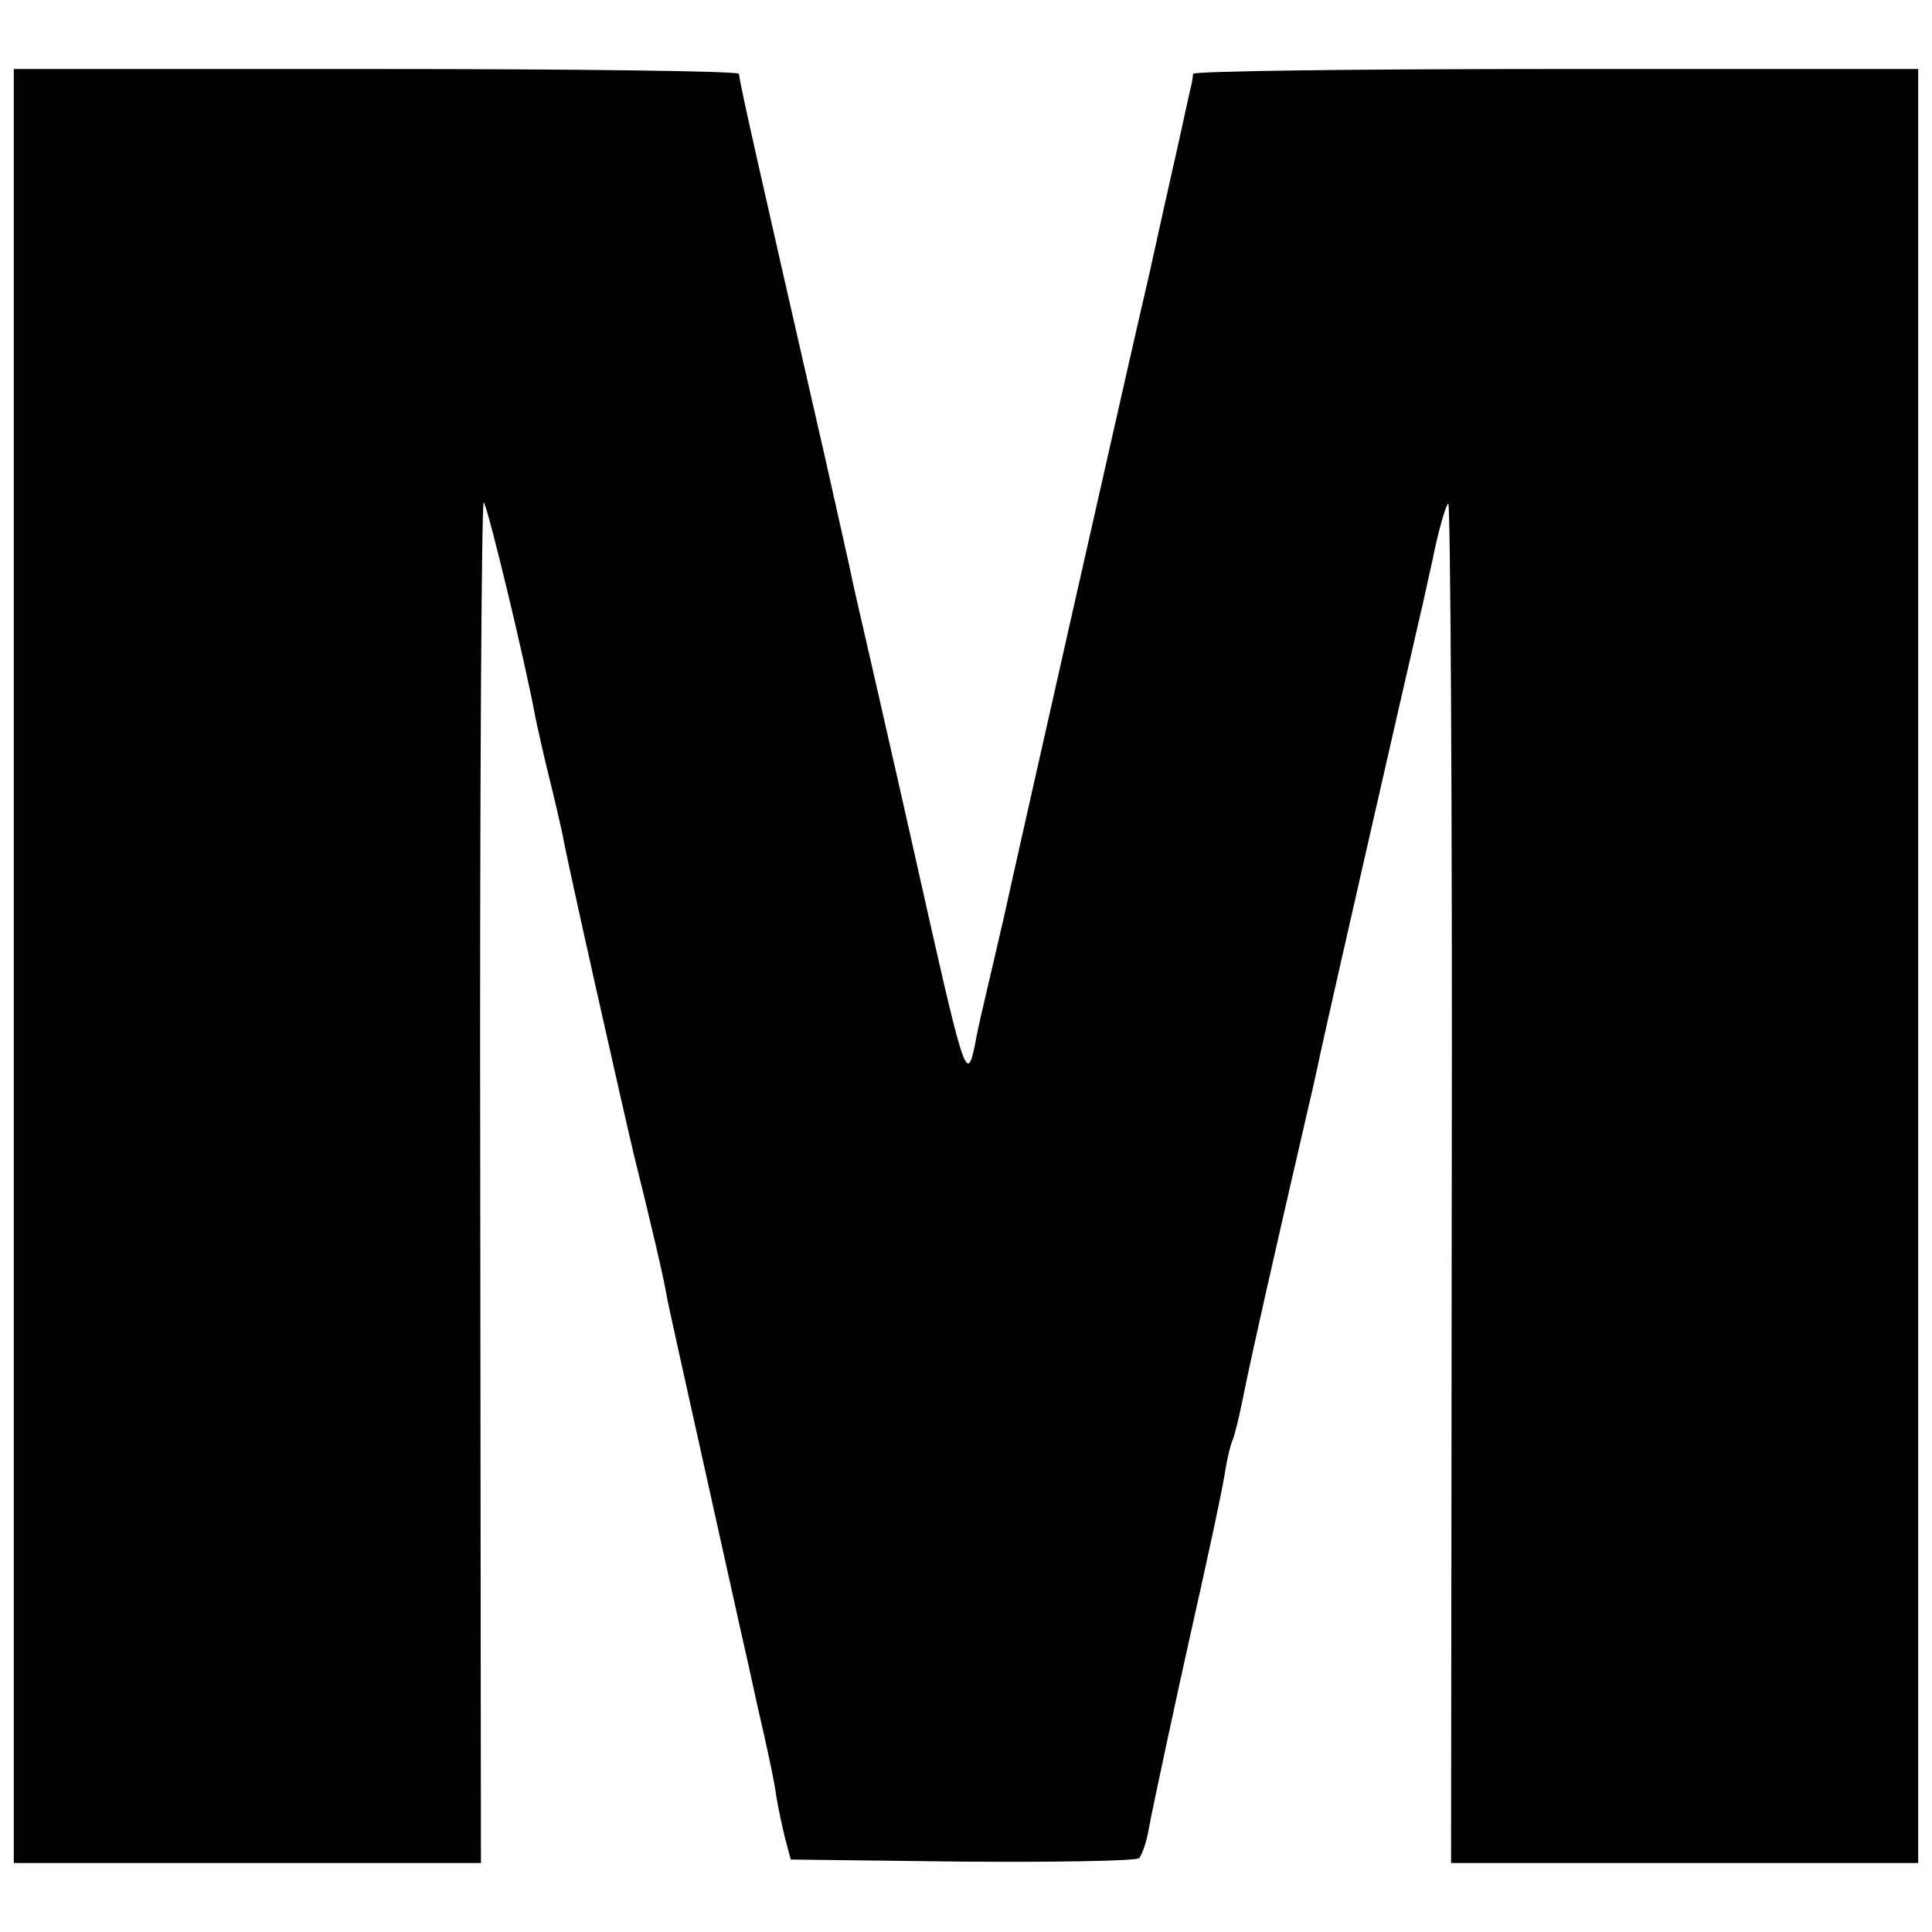
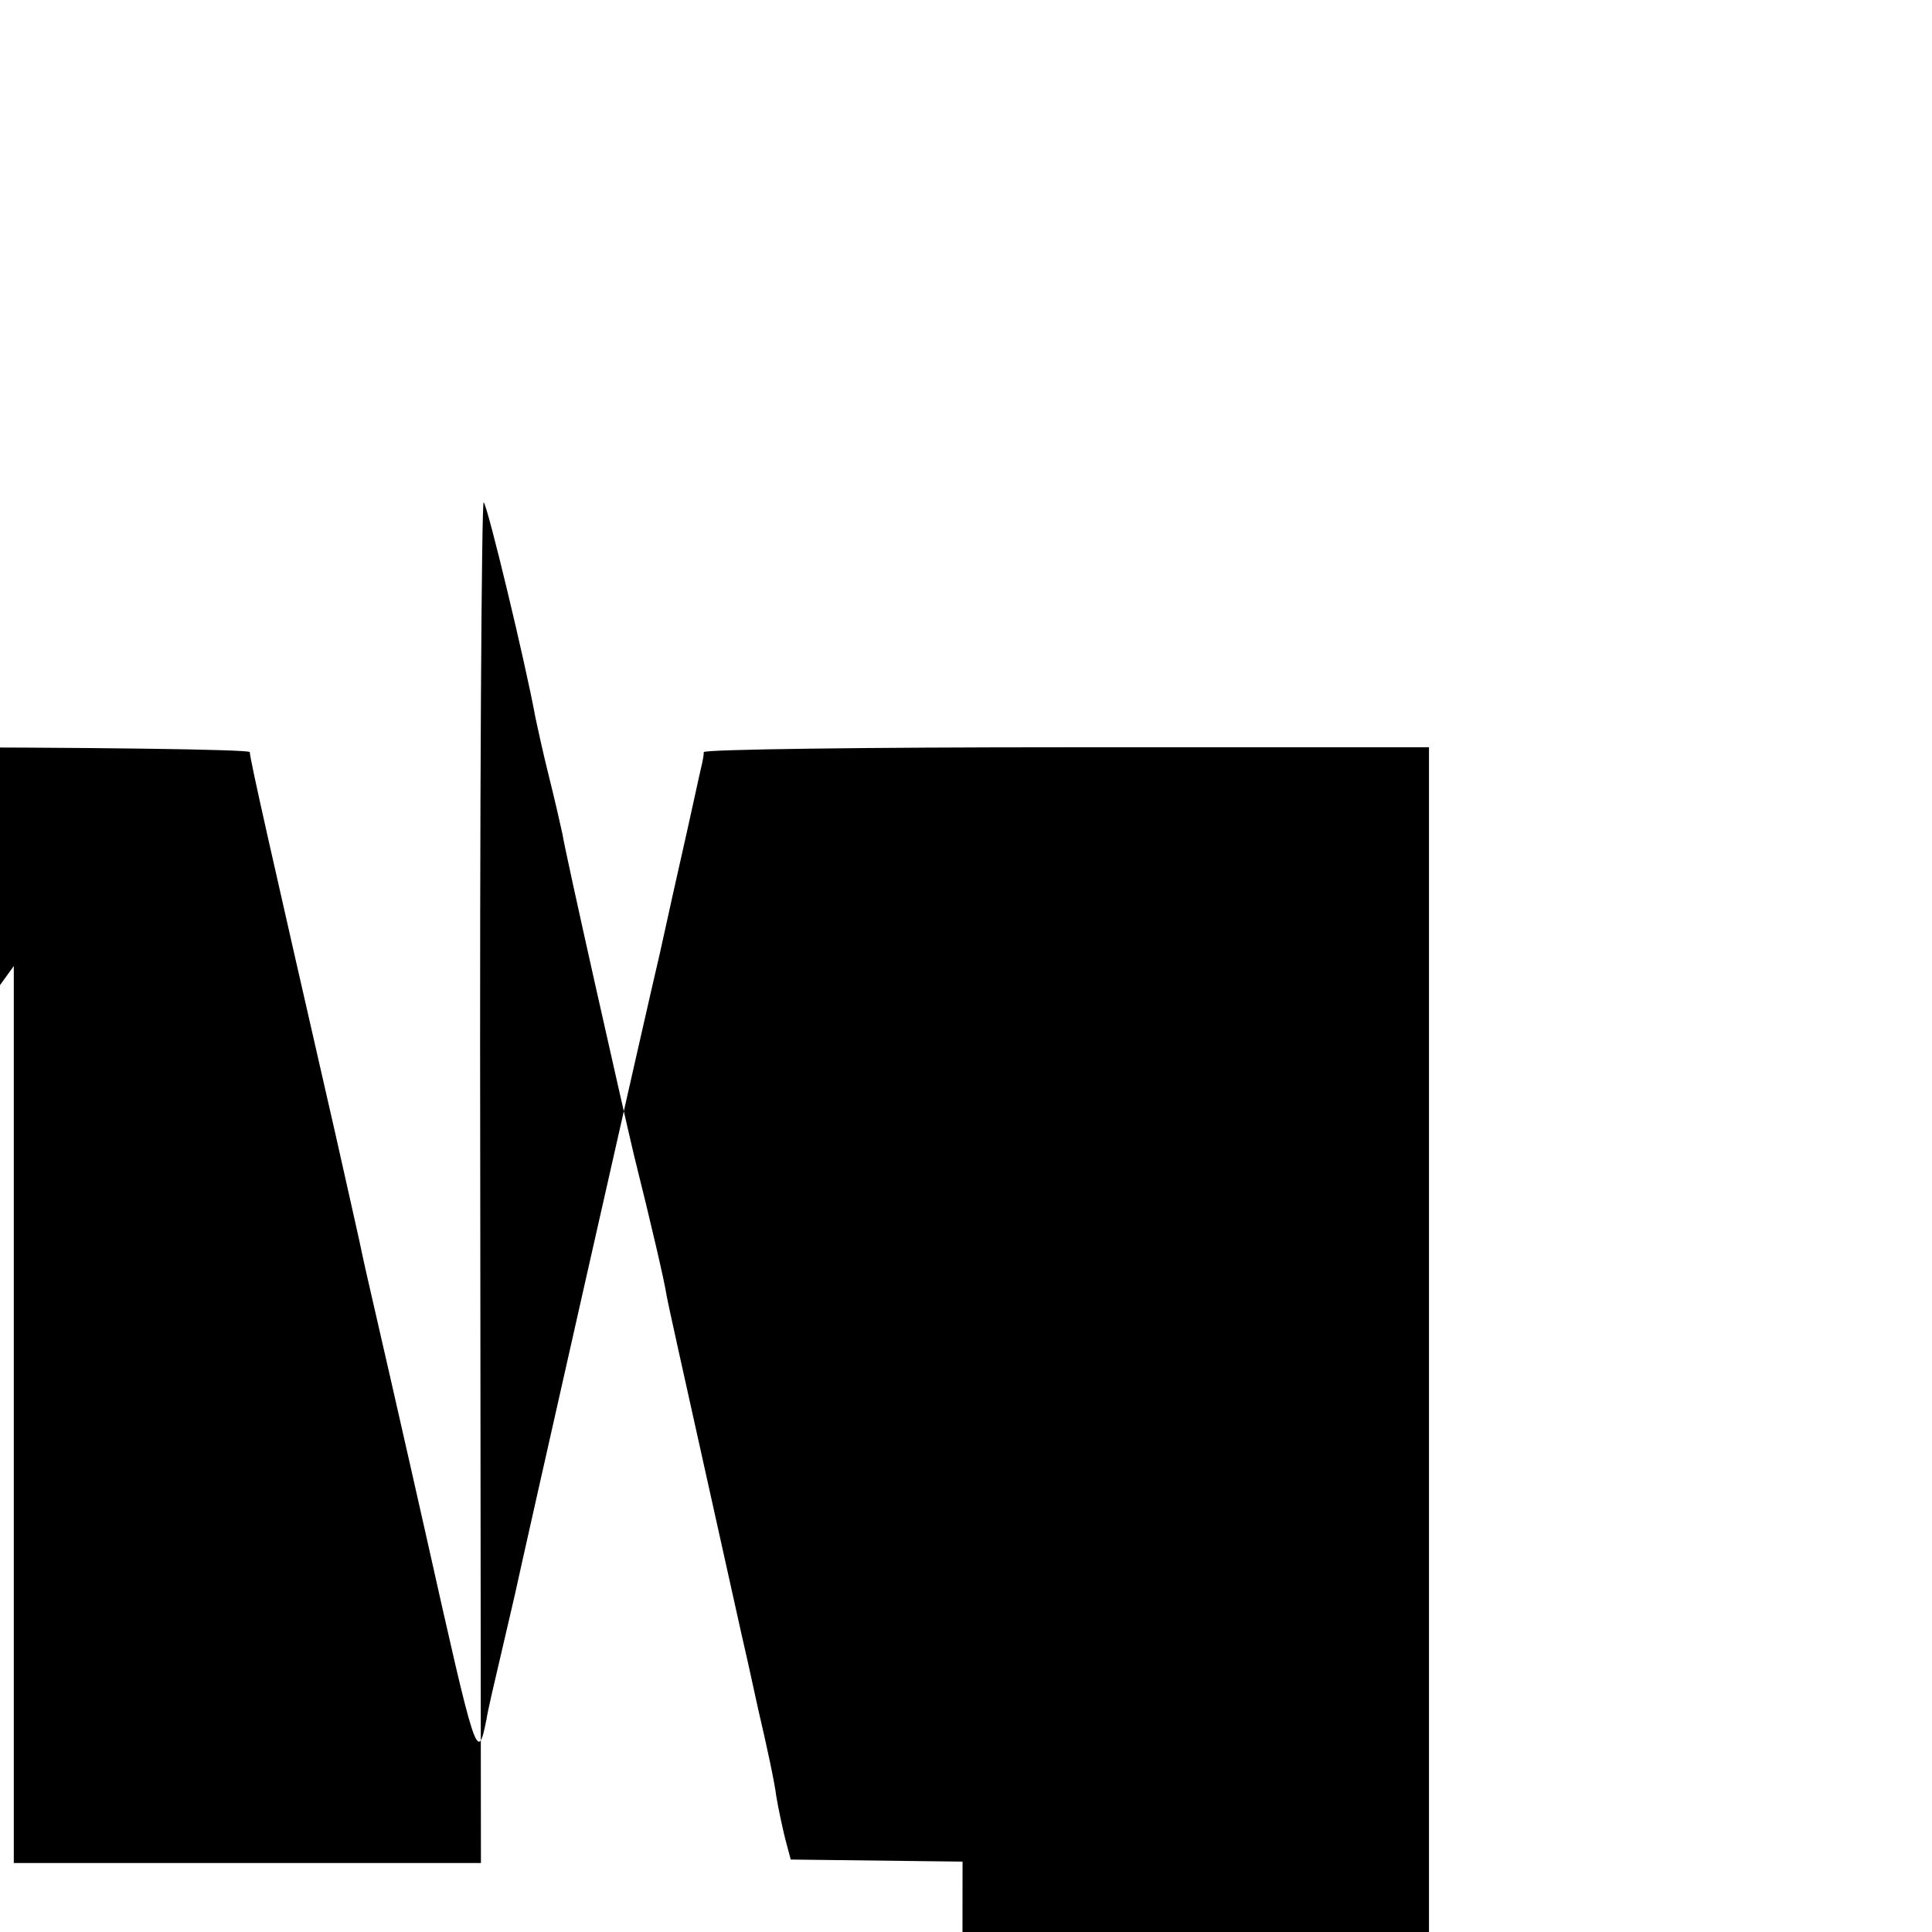
<svg xmlns="http://www.w3.org/2000/svg" version="1.0" width="280pt" height="280pt" viewBox="0 0 280 280" preserveAspectRatio="xMidYMid meet">
  <g transform="translate(0,280) scale(0.1,-0.1)" fill="#000000" stroke="none">
-     <path d="M20 1400 l0 -1300 338 0 339 0 -1 989 c-1 545 2 987 5 983 6 -6 61 -235 75 -312 3 -14 11 -51 19 -83 8 -32 17 -71 20 -85 4 -27 86 -391 104 -467 25 -100 44 -182 47 -202 2 -12 27 -124 55 -250 28 -125 52 -235 54 -243 2 -8 13 -57 24 -108 12 -51 24 -107 26 -125 3 -18 9 -46 13 -62 l8 -30 249 -3 c137 -1 252 1 256 5 4 5 11 24 14 43 5 28 44 209 60 280 21 93 47 212 51 240 3 19 8 38 10 42 2 3 9 30 15 60 13 65 44 202 94 418 2 8 11 47 19 85 14 65 132 581 140 615 2 8 12 52 22 98 9 45 20 82 23 82 3 0 6 -443 5 -985 l-1 -985 338 0 339 0 0 1300 0 1300 -525 0 c-289 0 -525 -3 -526 -7 0 -5 -2 -15 -4 -23 -2 -8 -15 -69 -30 -135 -15 -66 -28 -127 -30 -135 -14 -58 -202 -891 -210 -929 -2 -9 -11 -47 -20 -86 -9 -38 -19 -81 -21 -94 -13 -65 -15 -57 -88 269 -8 36 -31 137 -51 225 -20 88 -39 169 -41 180 -2 11 -20 90 -39 175 -96 420 -123 539 -124 553 -1 4 -237 7 -526 7 l-525 0 0 -1300z" />
+     <path d="M20 1400 l0 -1300 338 0 339 0 -1 989 c-1 545 2 987 5 983 6 -6 61 -235 75 -312 3 -14 11 -51 19 -83 8 -32 17 -71 20 -85 4 -27 86 -391 104 -467 25 -100 44 -182 47 -202 2 -12 27 -124 55 -250 28 -125 52 -235 54 -243 2 -8 13 -57 24 -108 12 -51 24 -107 26 -125 3 -18 9 -46 13 -62 l8 -30 249 -3 l-1 -985 338 0 339 0 0 1300 0 1300 -525 0 c-289 0 -525 -3 -526 -7 0 -5 -2 -15 -4 -23 -2 -8 -15 -69 -30 -135 -15 -66 -28 -127 -30 -135 -14 -58 -202 -891 -210 -929 -2 -9 -11 -47 -20 -86 -9 -38 -19 -81 -21 -94 -13 -65 -15 -57 -88 269 -8 36 -31 137 -51 225 -20 88 -39 169 -41 180 -2 11 -20 90 -39 175 -96 420 -123 539 -124 553 -1 4 -237 7 -526 7 l-525 0 0 -1300z" />
  </g>
</svg>